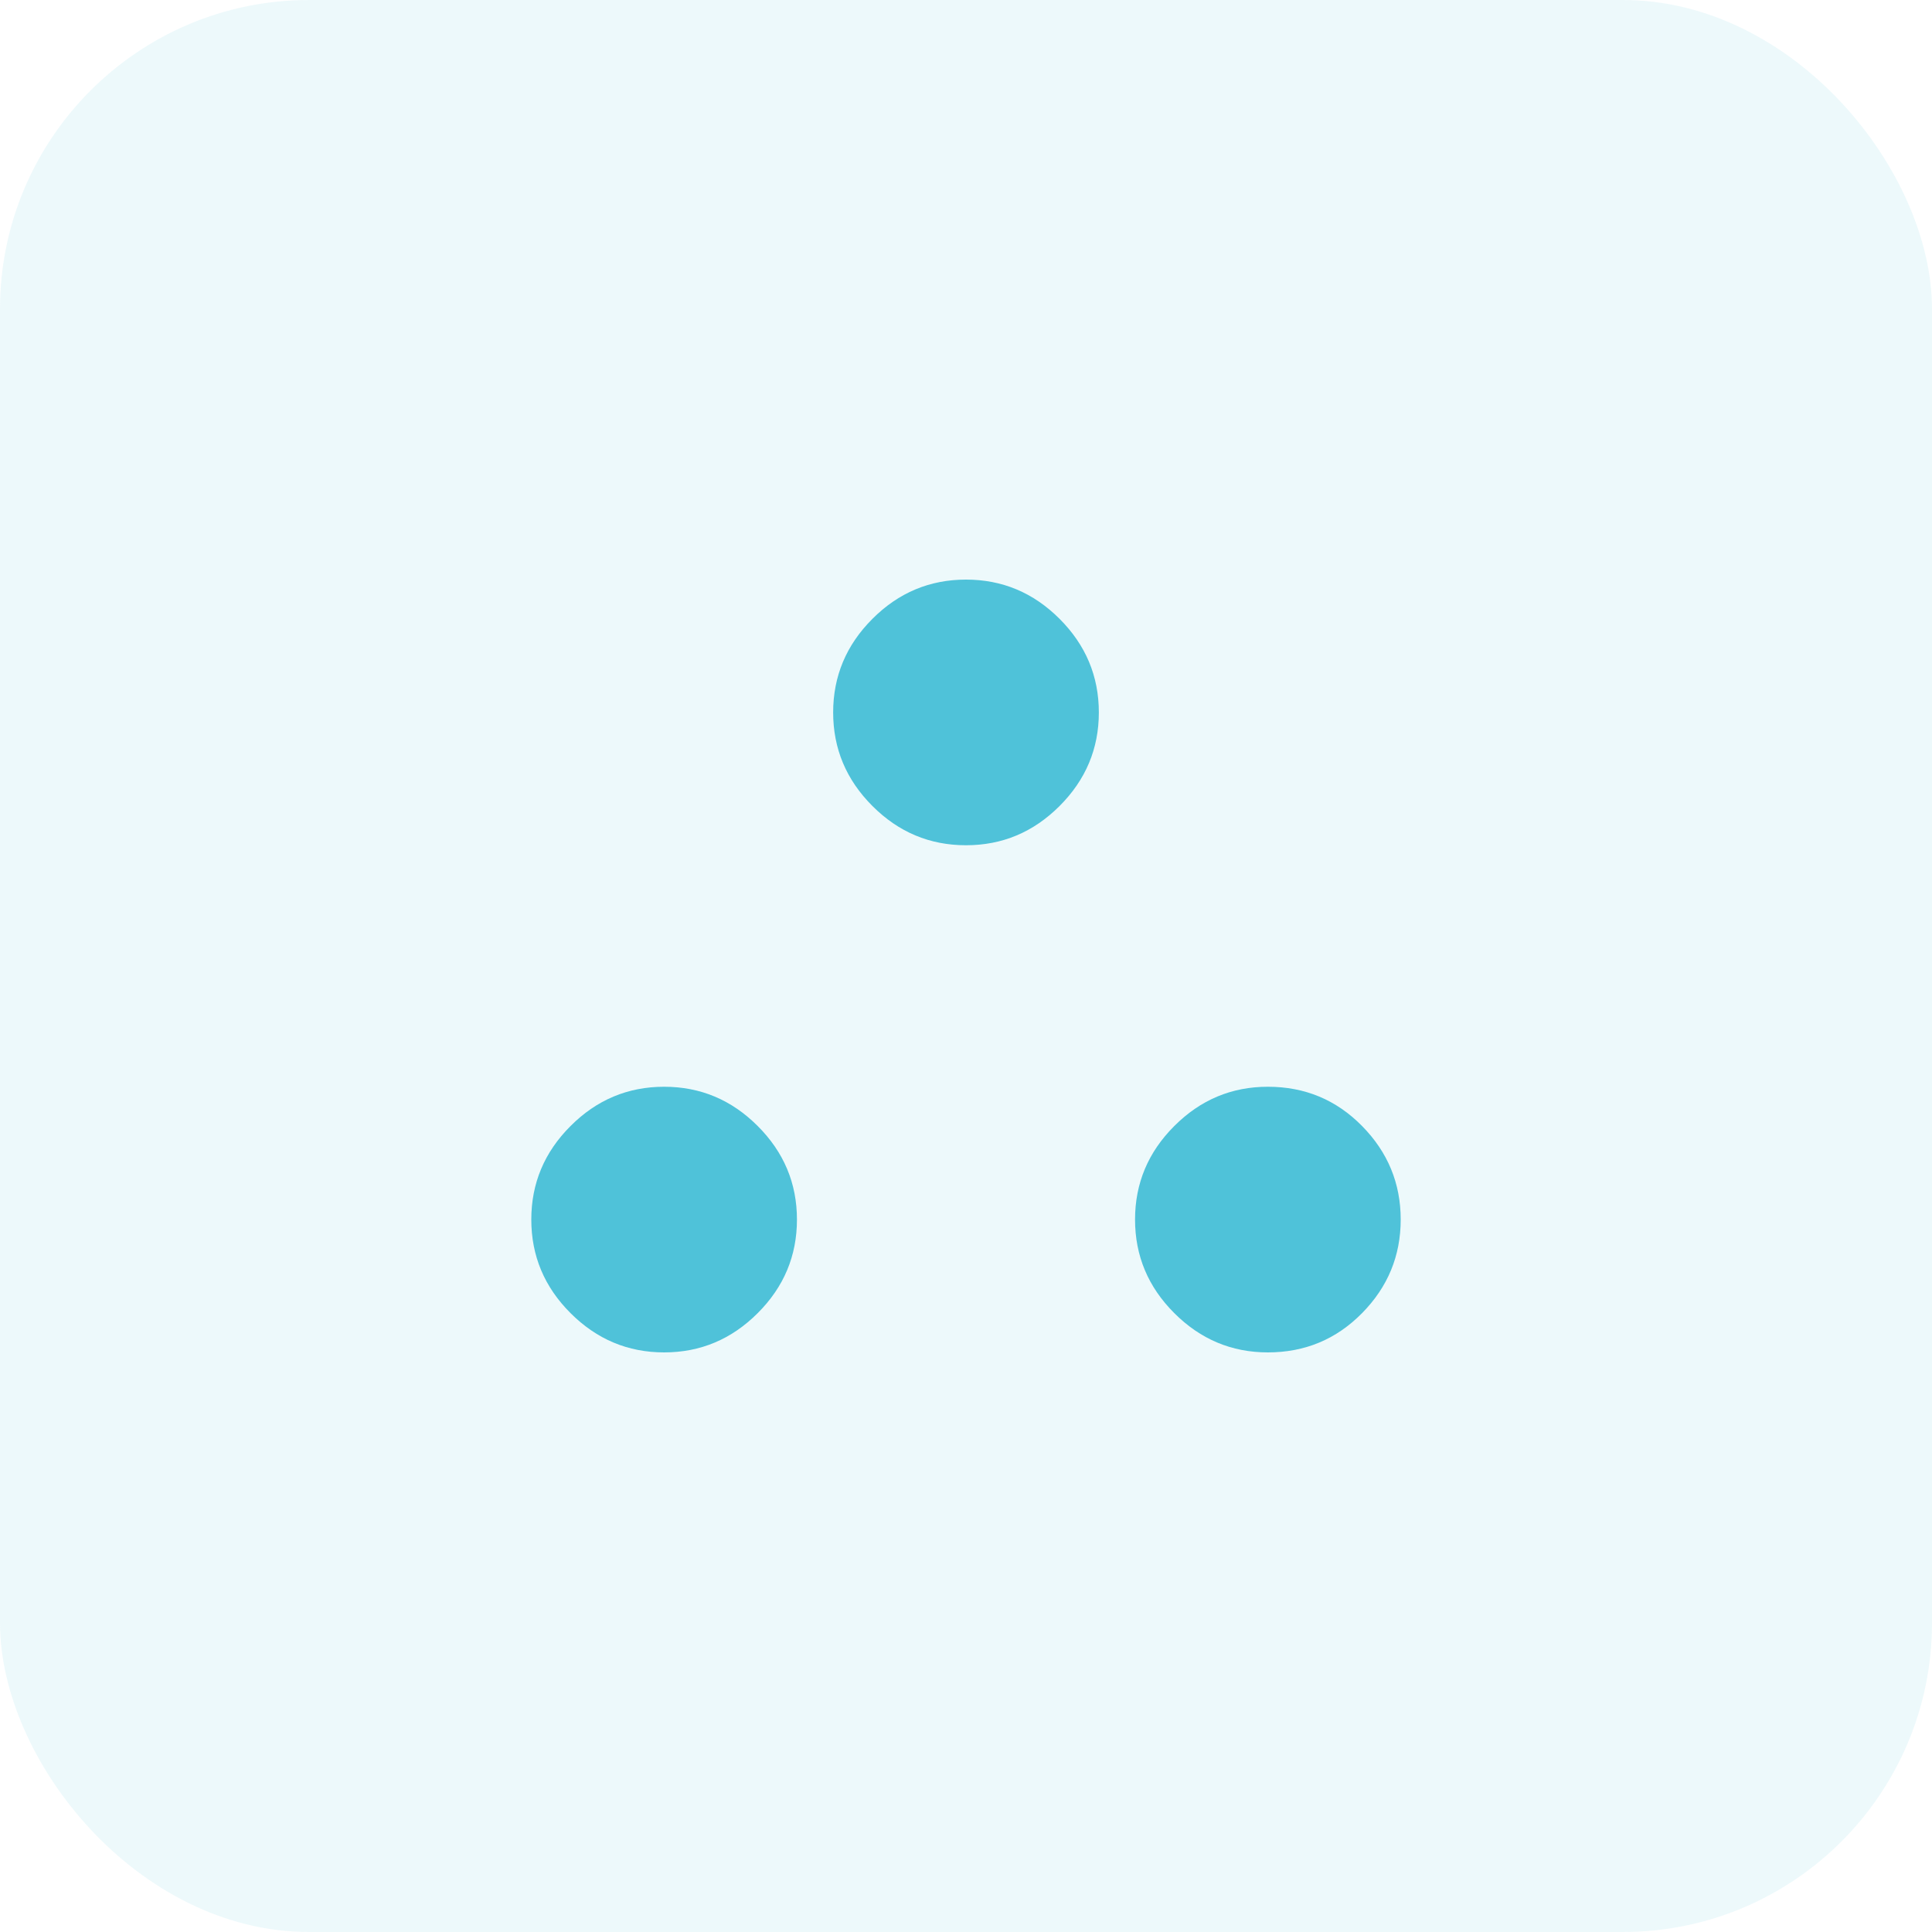
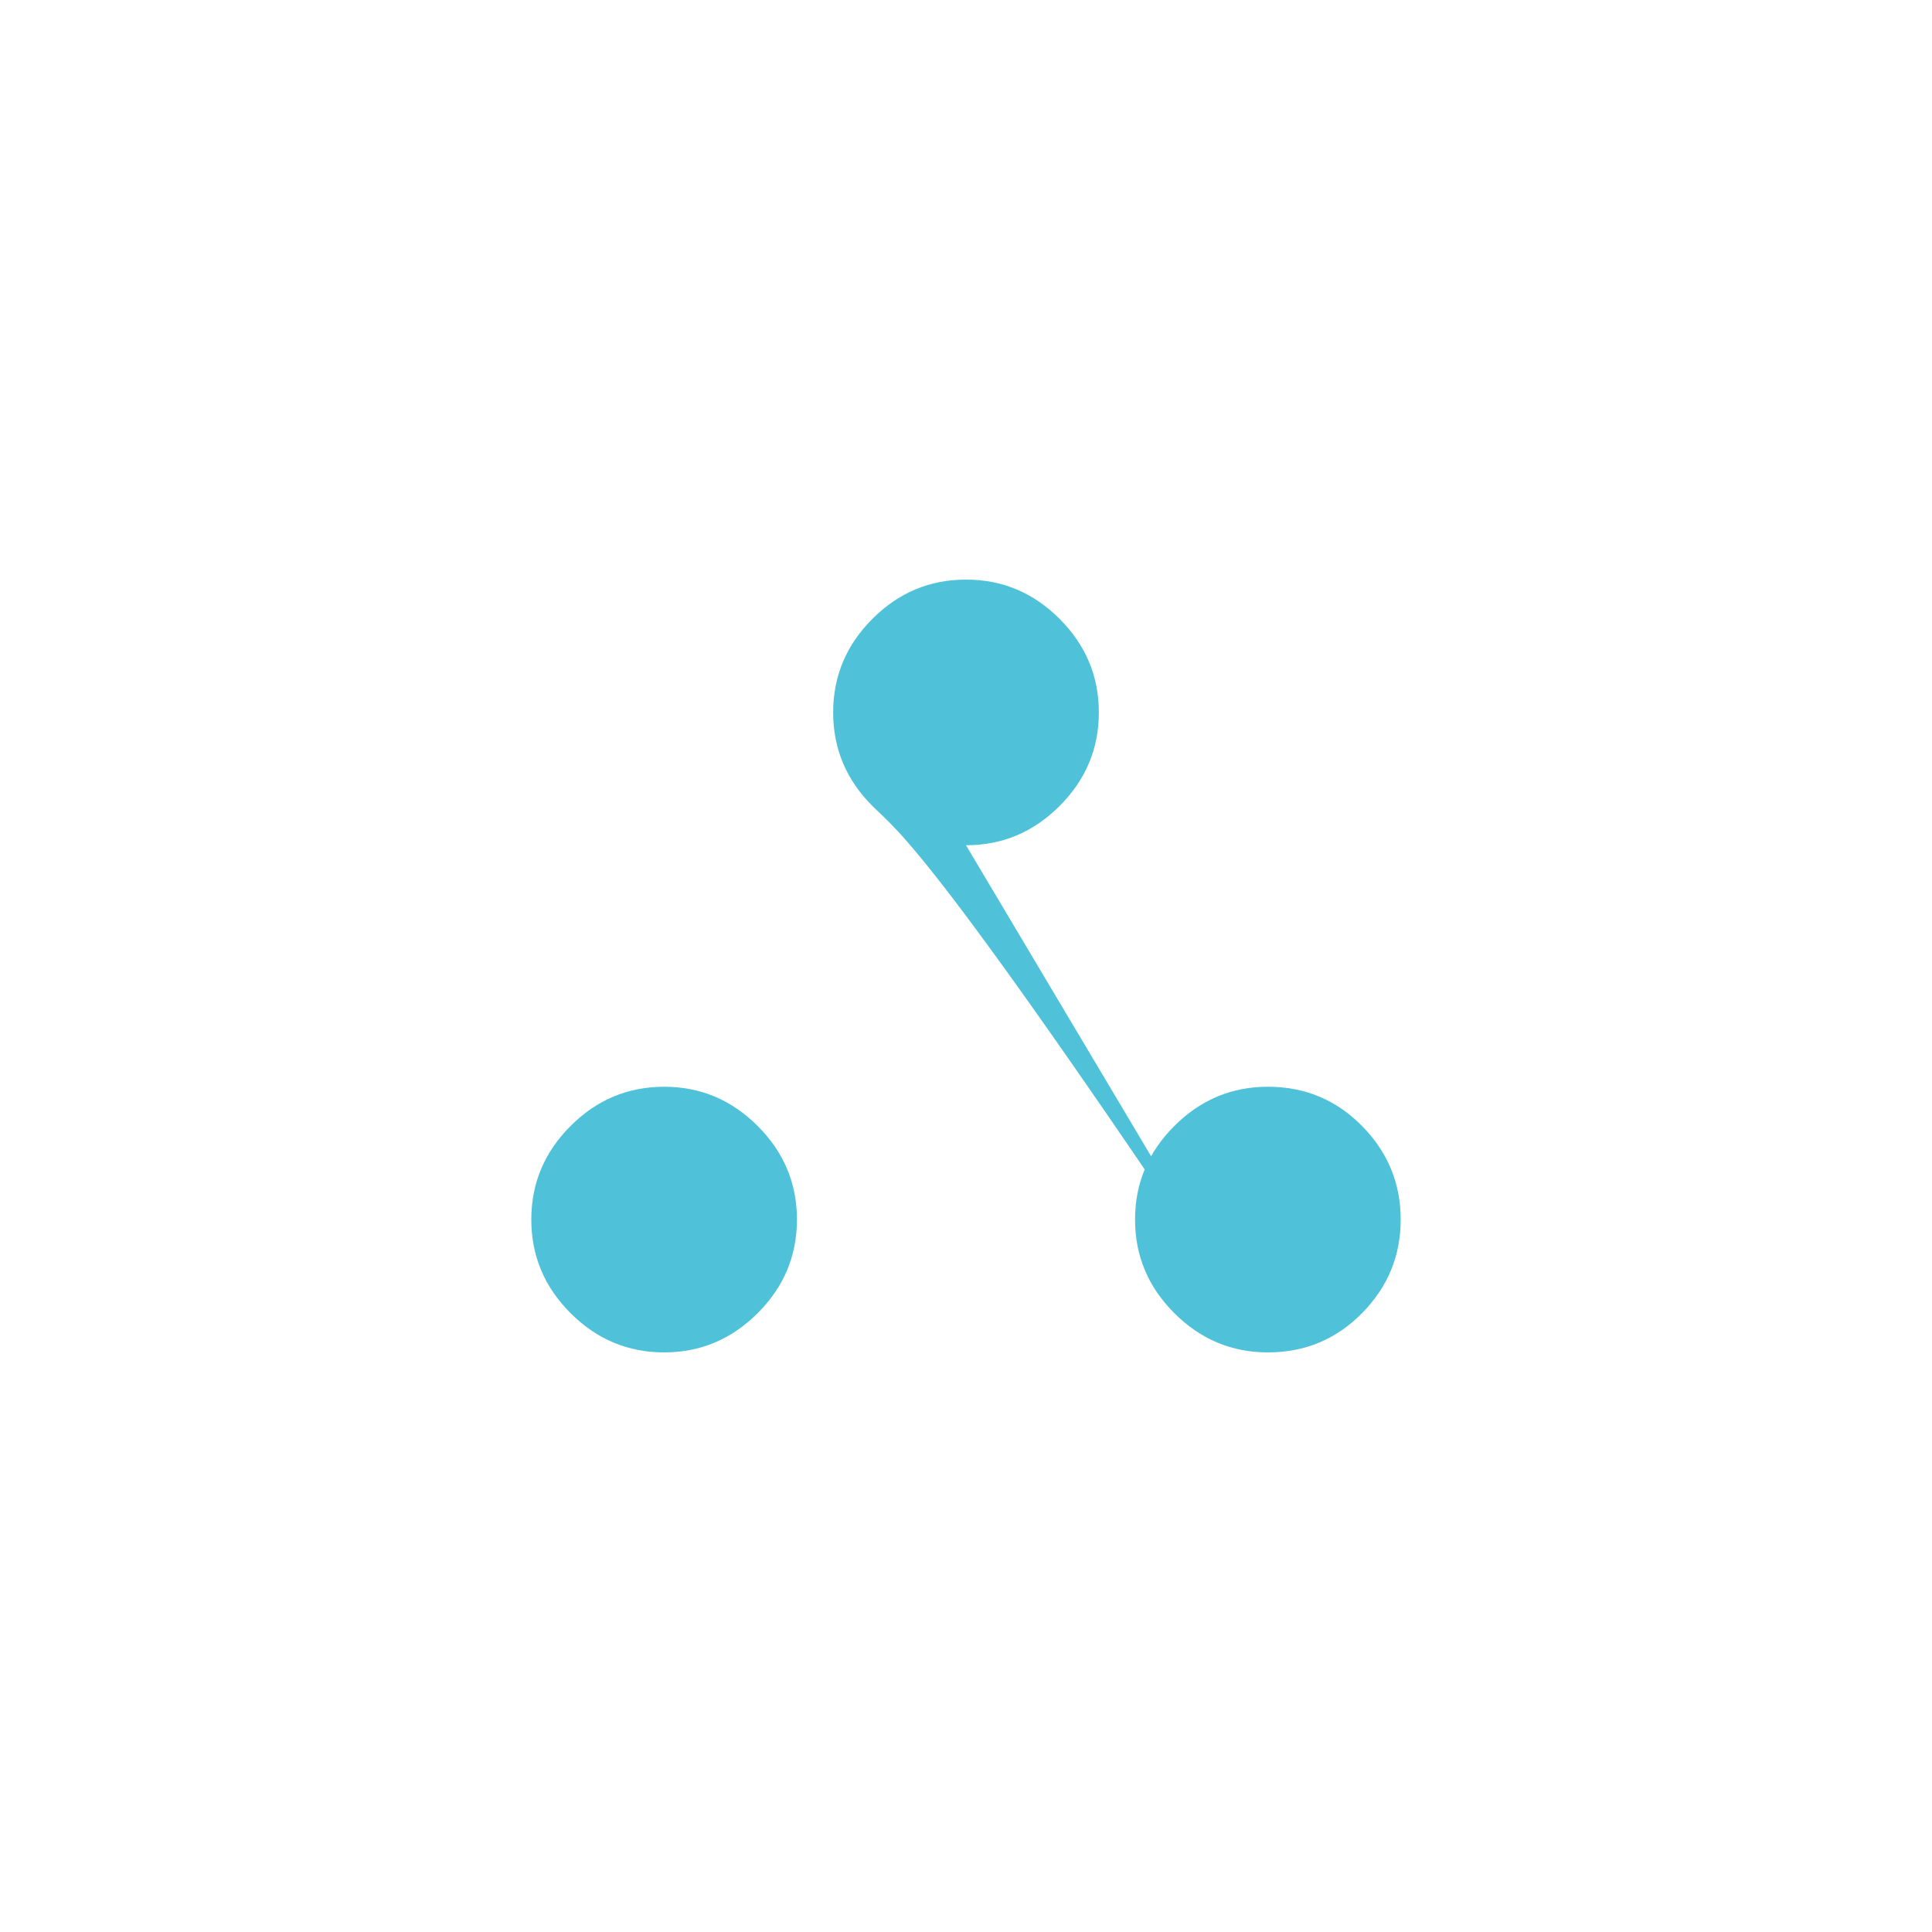
<svg xmlns="http://www.w3.org/2000/svg" width="50" height="50" viewBox="0 0 50 50" fill="none">
-   <rect width="50" height="50" rx="8" fill="#4FC2D9" fill-opacity="0.1" />
-   <path d="M17.188 35C16.25 35 15.443 34.661 14.766 33.984C14.088 33.307 13.75 32.5 13.75 31.562C13.75 30.625 14.088 29.818 14.766 29.141C15.443 28.463 16.25 28.125 17.188 28.125C18.125 28.125 18.932 28.463 19.609 29.141C20.287 29.818 20.625 30.625 20.625 31.562C20.625 32.5 20.287 33.307 19.609 33.984C18.932 34.661 18.125 35 17.188 35ZM32.812 35C31.875 35 31.068 34.661 30.391 33.984C29.713 33.307 29.375 32.5 29.375 31.562C29.375 30.625 29.713 29.818 30.391 29.141C31.068 28.463 31.875 28.125 32.812 28.125C33.771 28.125 34.583 28.463 35.25 29.141C35.917 29.818 36.25 30.625 36.25 31.562C36.25 32.5 35.917 33.307 35.25 33.984C34.583 34.661 33.771 35 32.812 35ZM25 21.875C24.062 21.875 23.255 21.537 22.578 20.859C21.901 20.182 21.562 19.375 21.562 18.438C21.562 17.5 21.901 16.693 22.578 16.016C23.255 15.338 24.062 15 25 15C25.938 15 26.745 15.338 27.422 16.016C28.099 16.693 28.438 17.5 28.438 18.438C28.438 19.375 28.099 20.182 27.422 20.859C26.745 21.537 25.938 21.875 25 21.875Z" fill="#4FC2D9" />
+   <path d="M17.188 35C16.25 35 15.443 34.661 14.766 33.984C14.088 33.307 13.75 32.5 13.75 31.562C13.75 30.625 14.088 29.818 14.766 29.141C15.443 28.463 16.25 28.125 17.188 28.125C18.125 28.125 18.932 28.463 19.609 29.141C20.287 29.818 20.625 30.625 20.625 31.562C20.625 32.5 20.287 33.307 19.609 33.984C18.932 34.661 18.125 35 17.188 35ZM32.812 35C31.875 35 31.068 34.661 30.391 33.984C29.713 33.307 29.375 32.5 29.375 31.562C29.375 30.625 29.713 29.818 30.391 29.141C31.068 28.463 31.875 28.125 32.812 28.125C33.771 28.125 34.583 28.463 35.25 29.141C35.917 29.818 36.25 30.625 36.25 31.562C36.25 32.5 35.917 33.307 35.25 33.984C34.583 34.661 33.771 35 32.812 35ZC24.062 21.875 23.255 21.537 22.578 20.859C21.901 20.182 21.562 19.375 21.562 18.438C21.562 17.5 21.901 16.693 22.578 16.016C23.255 15.338 24.062 15 25 15C25.938 15 26.745 15.338 27.422 16.016C28.099 16.693 28.438 17.5 28.438 18.438C28.438 19.375 28.099 20.182 27.422 20.859C26.745 21.537 25.938 21.875 25 21.875Z" fill="#4FC2D9" />
</svg>